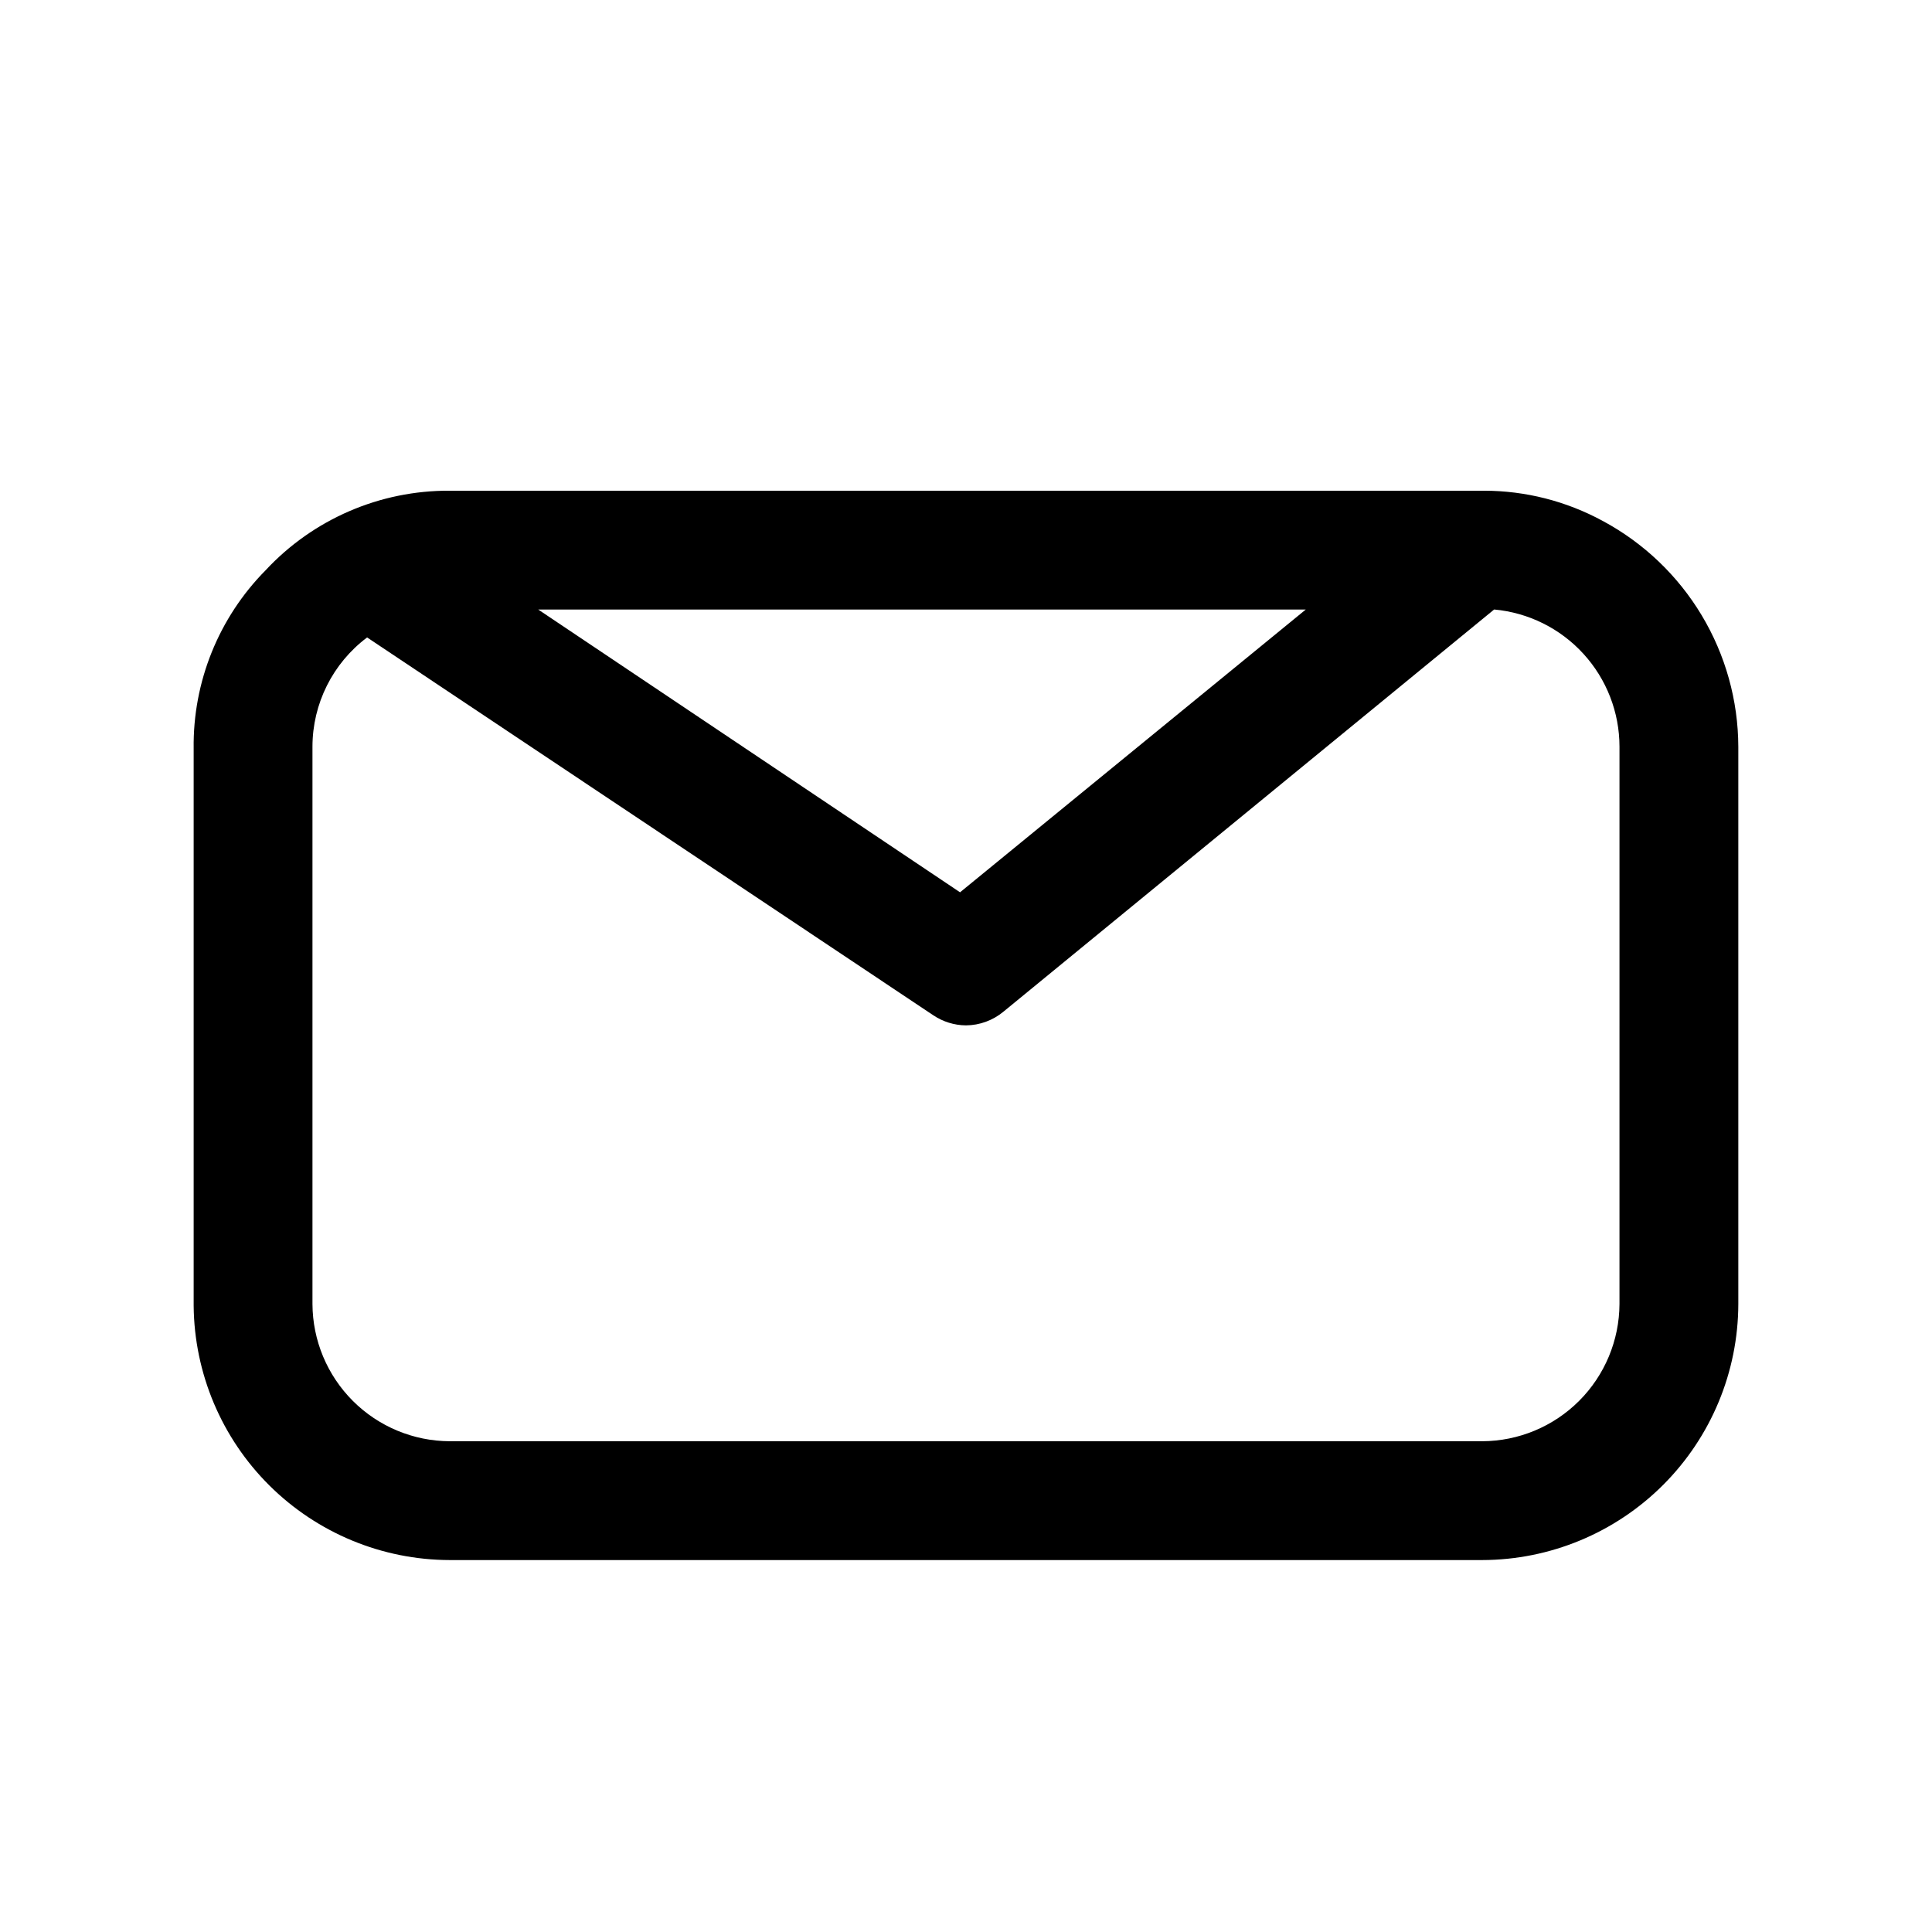
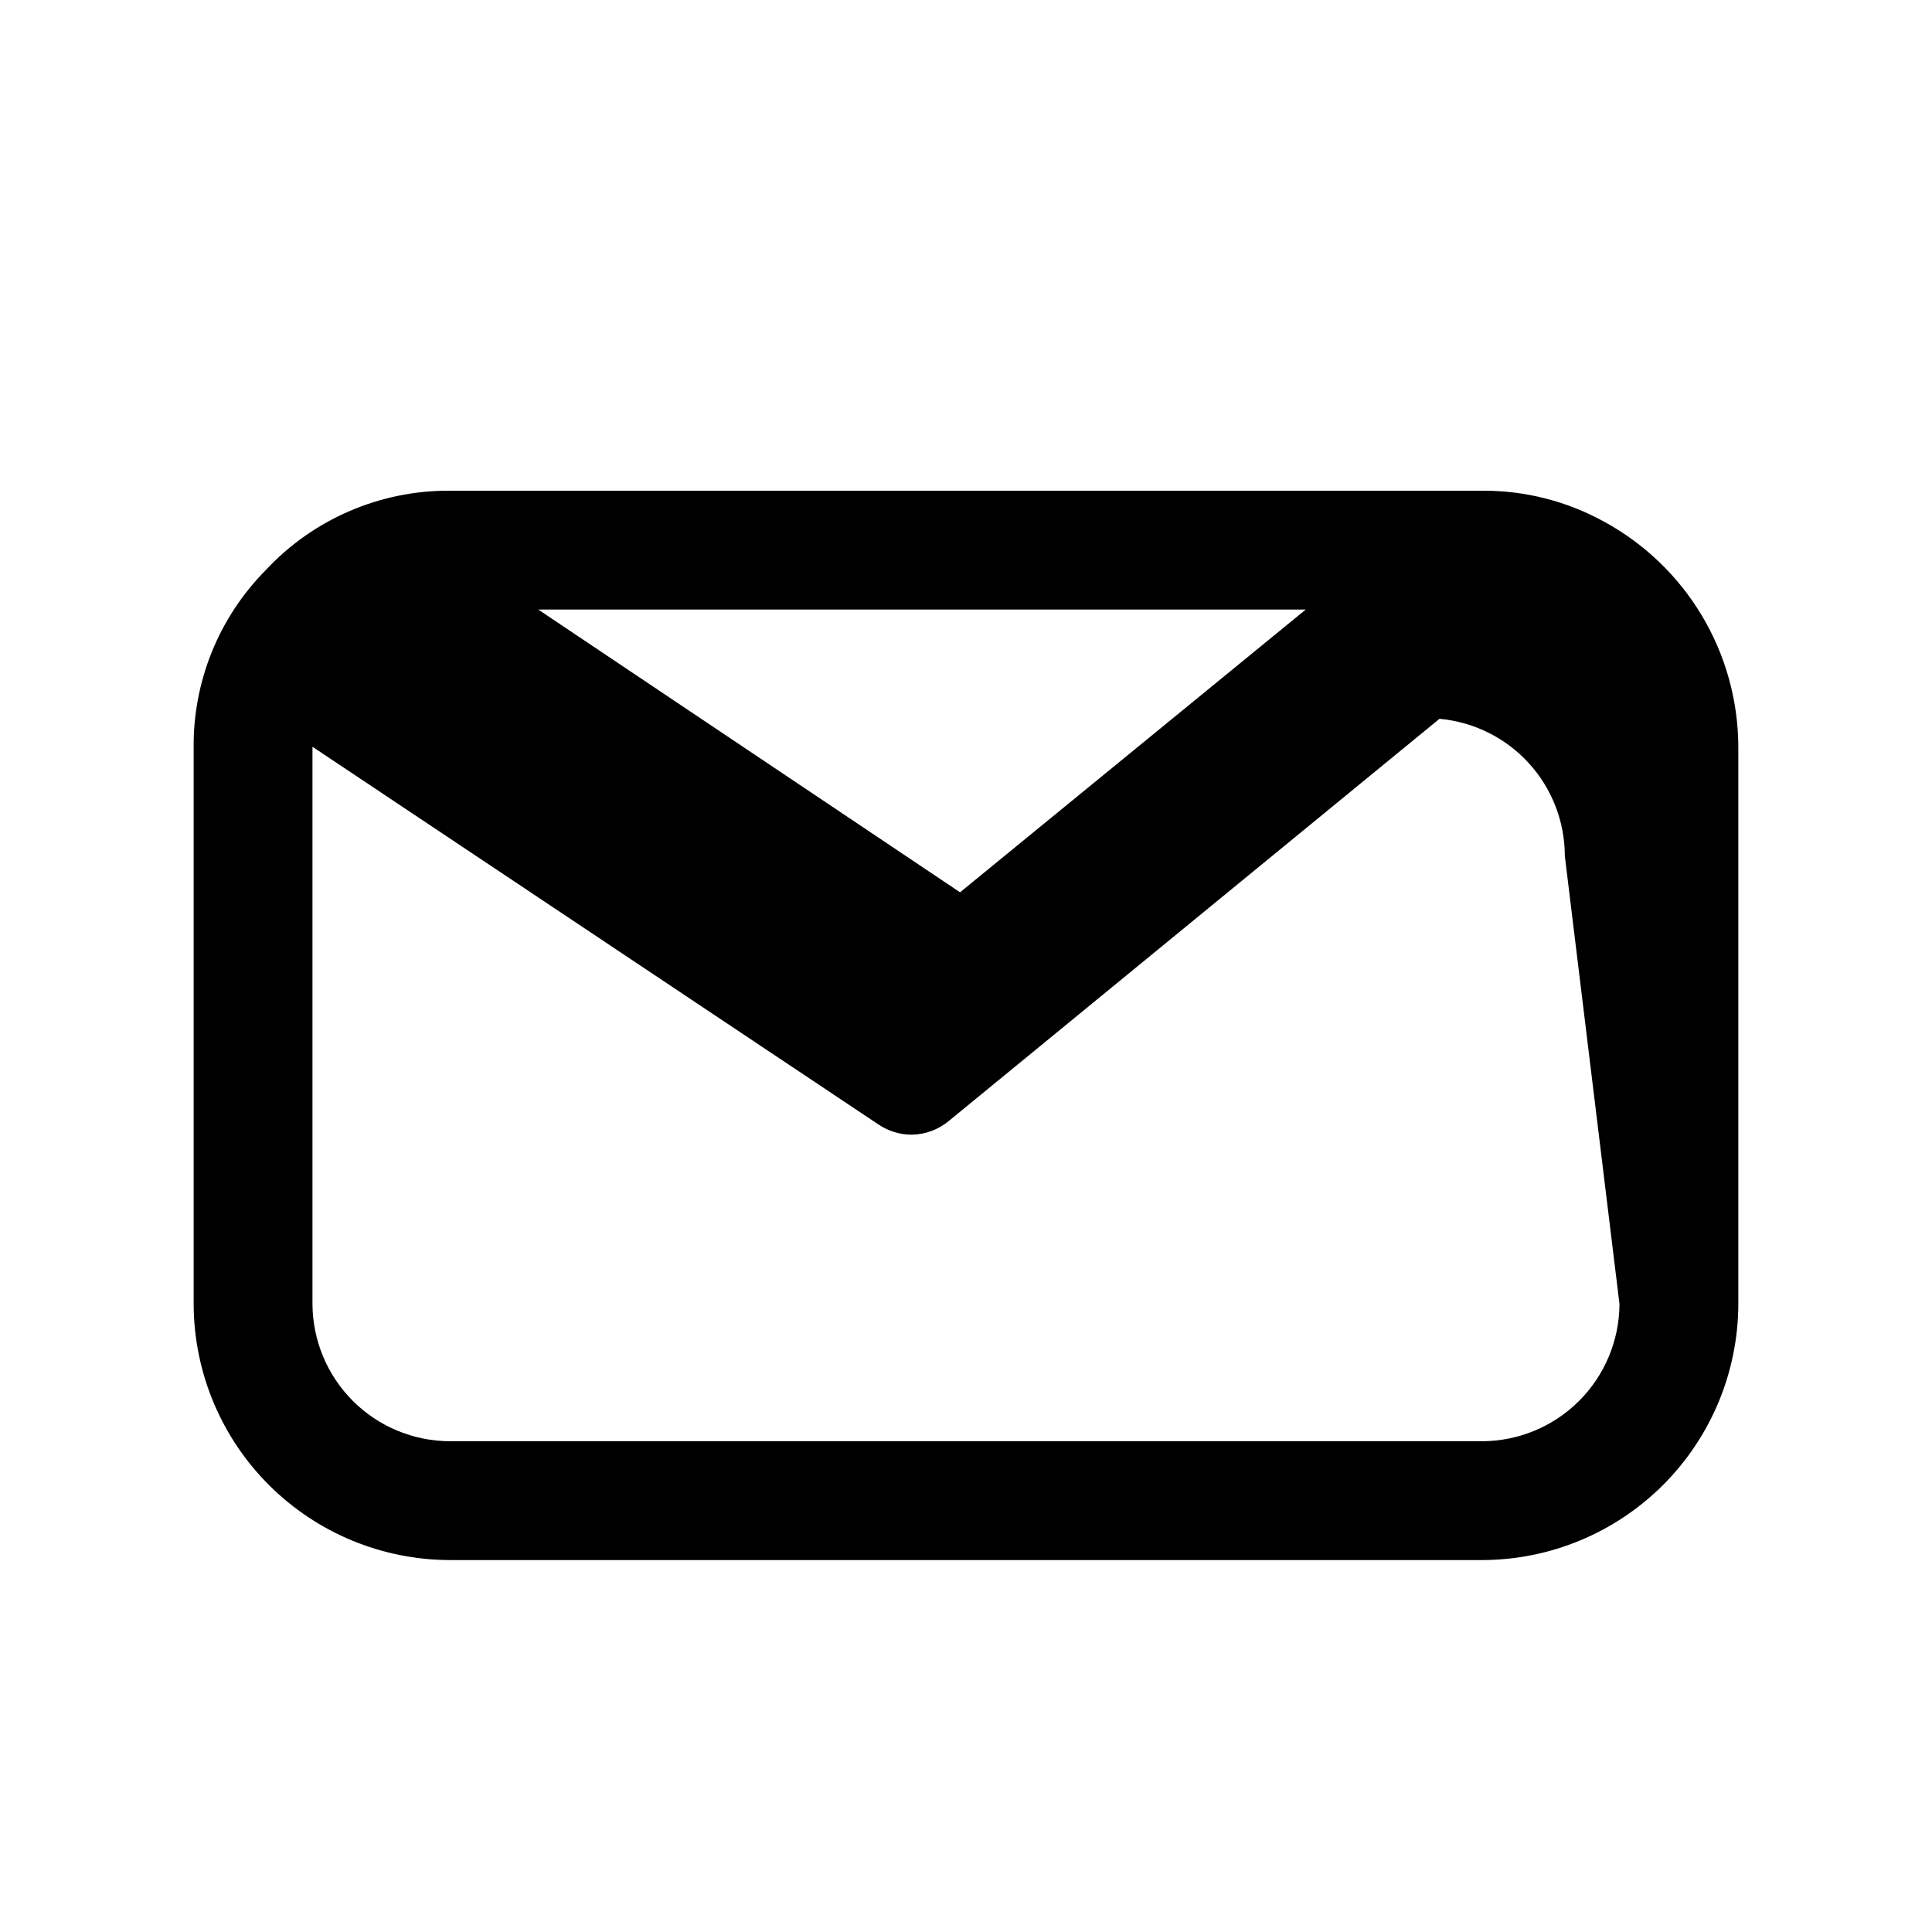
<svg xmlns="http://www.w3.org/2000/svg" fill="#000000" width="800px" height="800px" version="1.1" viewBox="144 144 512 512">
-   <path d="m568.77 282.07c-9.66-5.258-20.484-8.02-31.488-8.027h-274.1c-18.504-0.105-36.207 7.543-48.809 21.098-12.414 12.559-19.277 29.57-19.051 47.23v147.68c0.168 17.902 7.383 35.016 20.09 47.633 12.703 12.613 29.867 19.711 47.77 19.75h273.63c17.984-0.039 35.223-7.203 47.938-19.918 12.719-12.719 19.879-29.953 19.922-47.938v-147.68c-0.039-12.281-3.398-24.324-9.715-34.852-6.32-10.531-15.363-19.16-26.184-24.977zm-78.719 23.457-91.629 74.941-111.79-74.938zm83.129 184.05c-0.043 9.633-3.887 18.859-10.699 25.672s-16.039 10.656-25.672 10.695h-273.63c-9.633-0.039-18.859-3.883-25.672-10.695s-10.656-16.039-10.699-25.672v-147.68c0-11.398 5.367-22.129 14.484-28.969l150.04 100.13h0.004c2.562 1.723 5.574 2.652 8.66 2.676 3.621-0.027 7.125-1.309 9.918-3.621l130.05-106.59c9.074 0.824 17.516 5.012 23.66 11.742 6.148 6.727 9.555 15.512 9.559 24.625z" />
+   <path d="m568.77 282.07c-9.66-5.258-20.484-8.02-31.488-8.027h-274.1c-18.504-0.105-36.207 7.543-48.809 21.098-12.414 12.559-19.277 29.57-19.051 47.23v147.68c0.168 17.902 7.383 35.016 20.09 47.633 12.703 12.613 29.867 19.711 47.77 19.75h273.63c17.984-0.039 35.223-7.203 47.938-19.918 12.719-12.719 19.879-29.953 19.922-47.938v-147.68c-0.039-12.281-3.398-24.324-9.715-34.852-6.32-10.531-15.363-19.16-26.184-24.977zm-78.719 23.457-91.629 74.941-111.79-74.938zm83.129 184.05c-0.043 9.633-3.887 18.859-10.699 25.672s-16.039 10.656-25.672 10.695h-273.63c-9.633-0.039-18.859-3.883-25.672-10.695s-10.656-16.039-10.699-25.672v-147.68l150.04 100.13h0.004c2.562 1.723 5.574 2.652 8.66 2.676 3.621-0.027 7.125-1.309 9.918-3.621l130.05-106.59c9.074 0.824 17.516 5.012 23.66 11.742 6.148 6.727 9.555 15.512 9.559 24.625z" />
</svg>